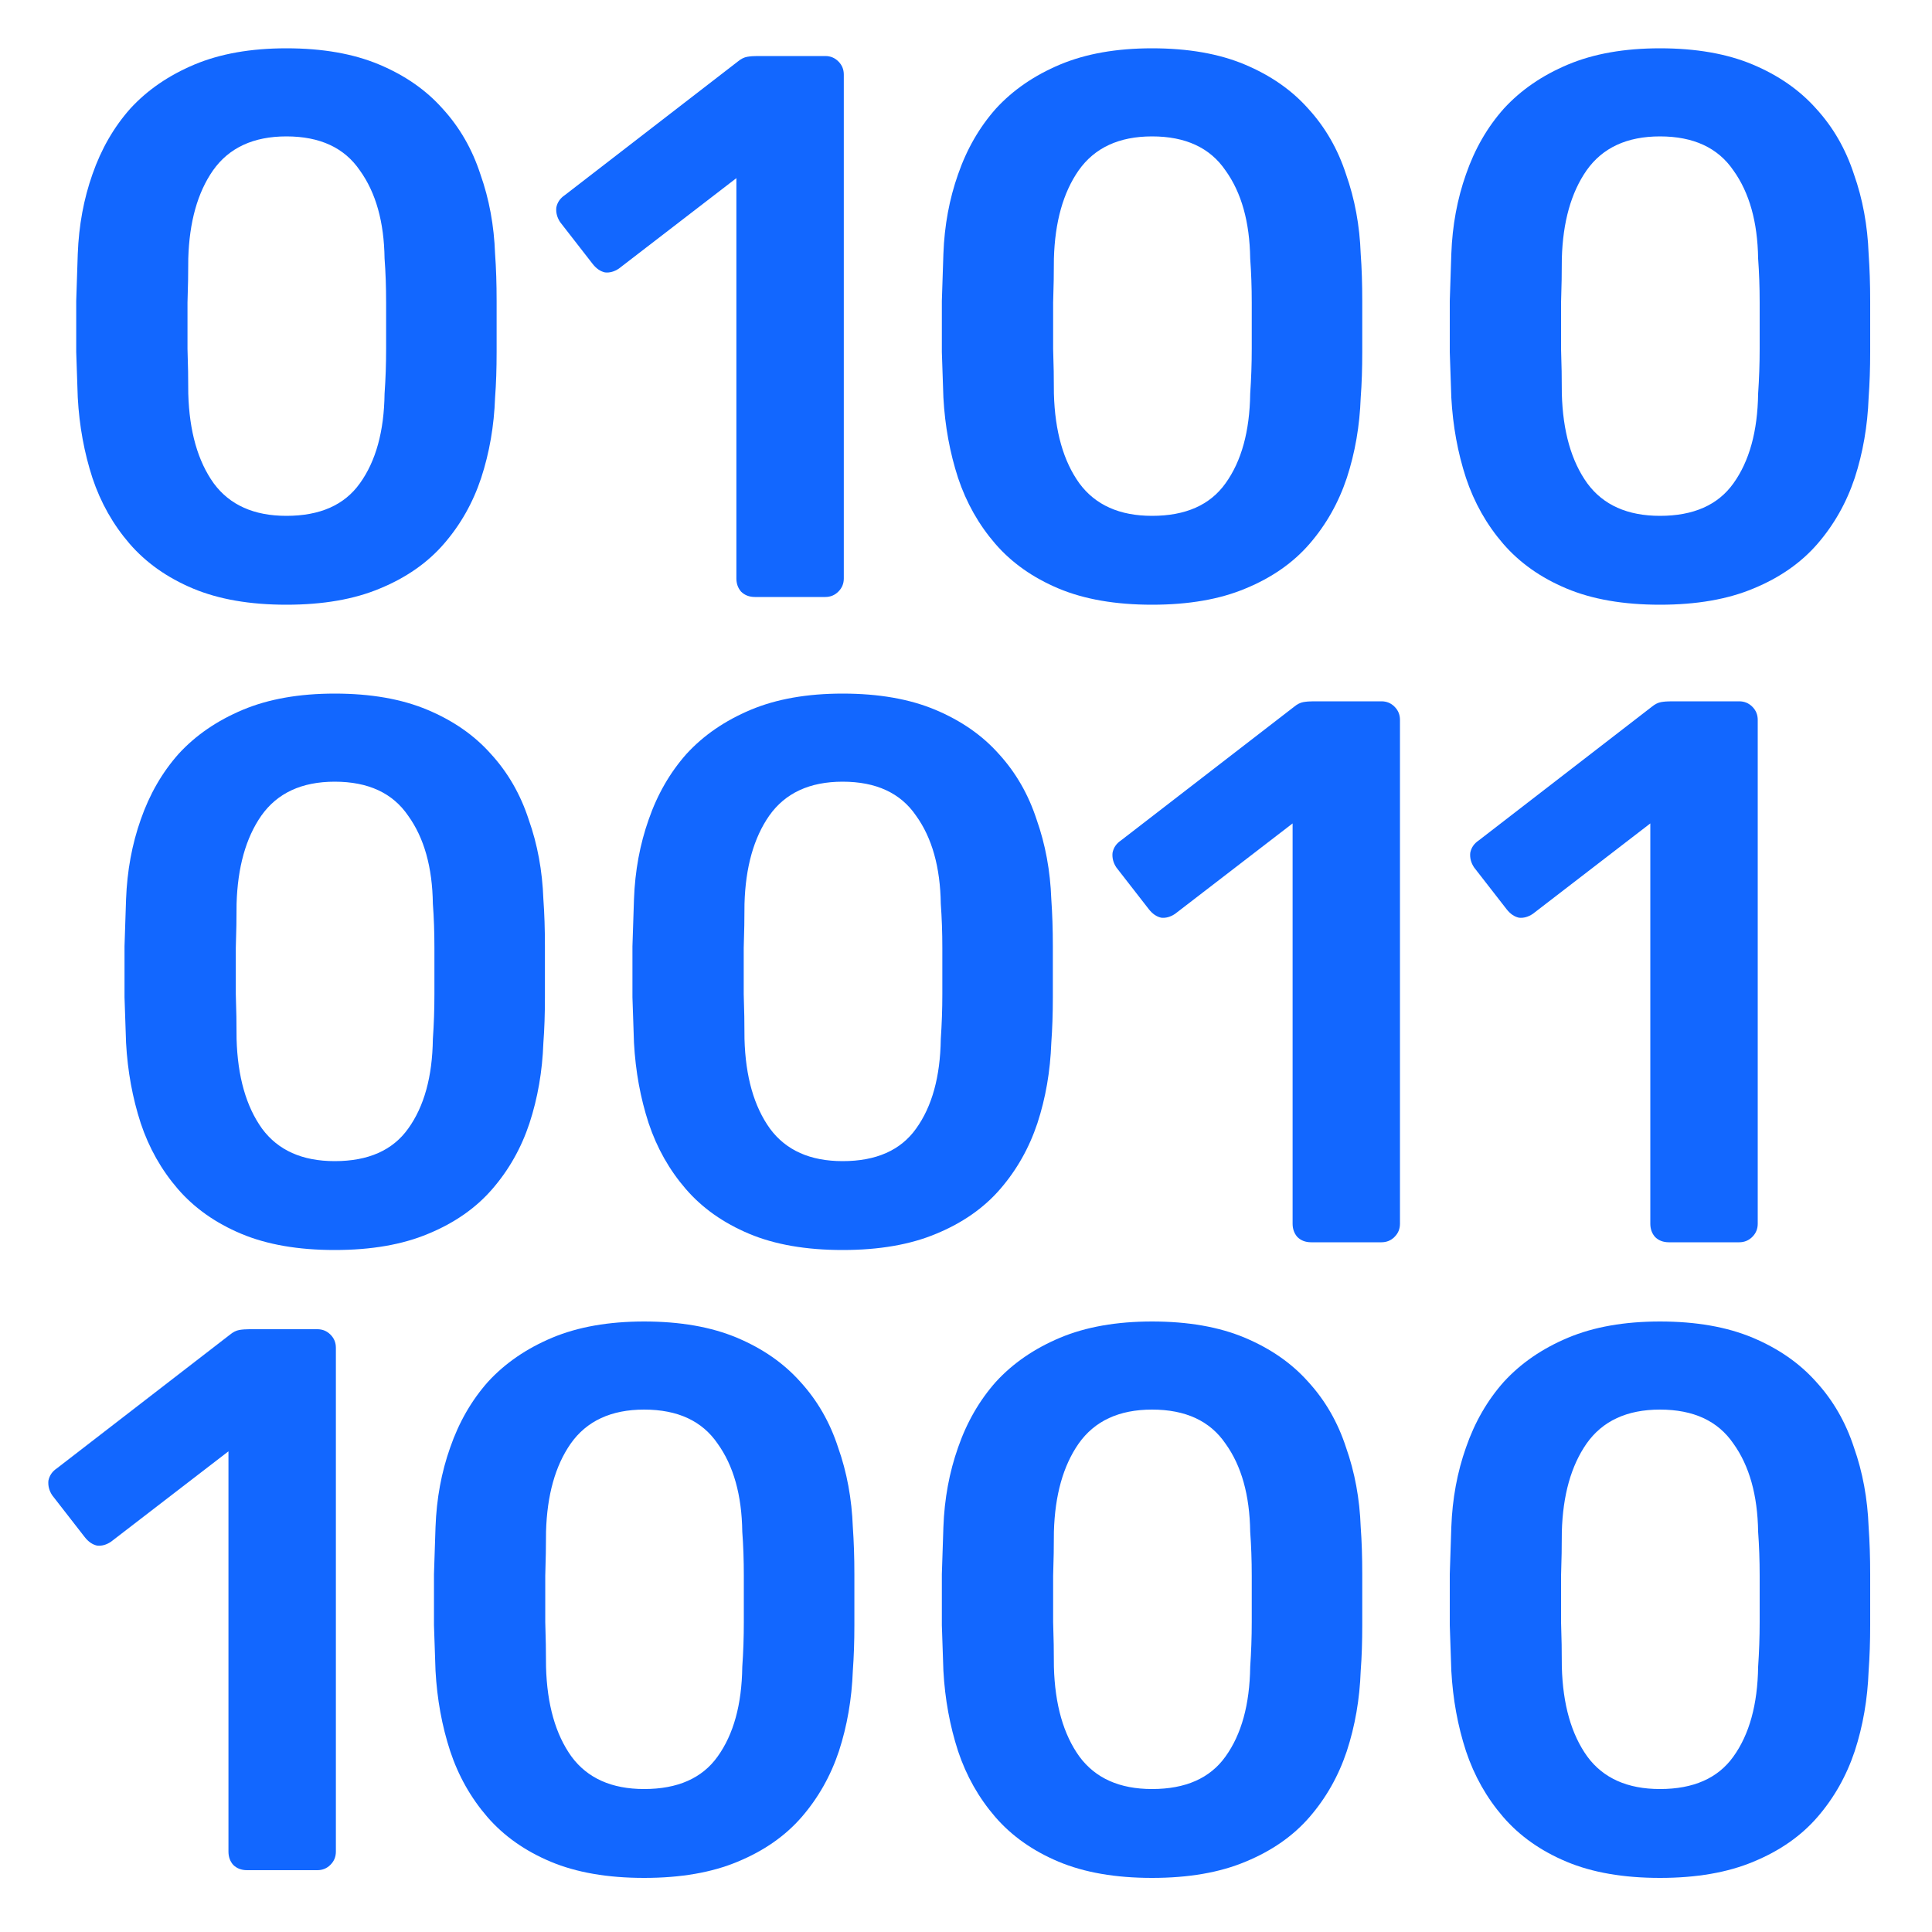
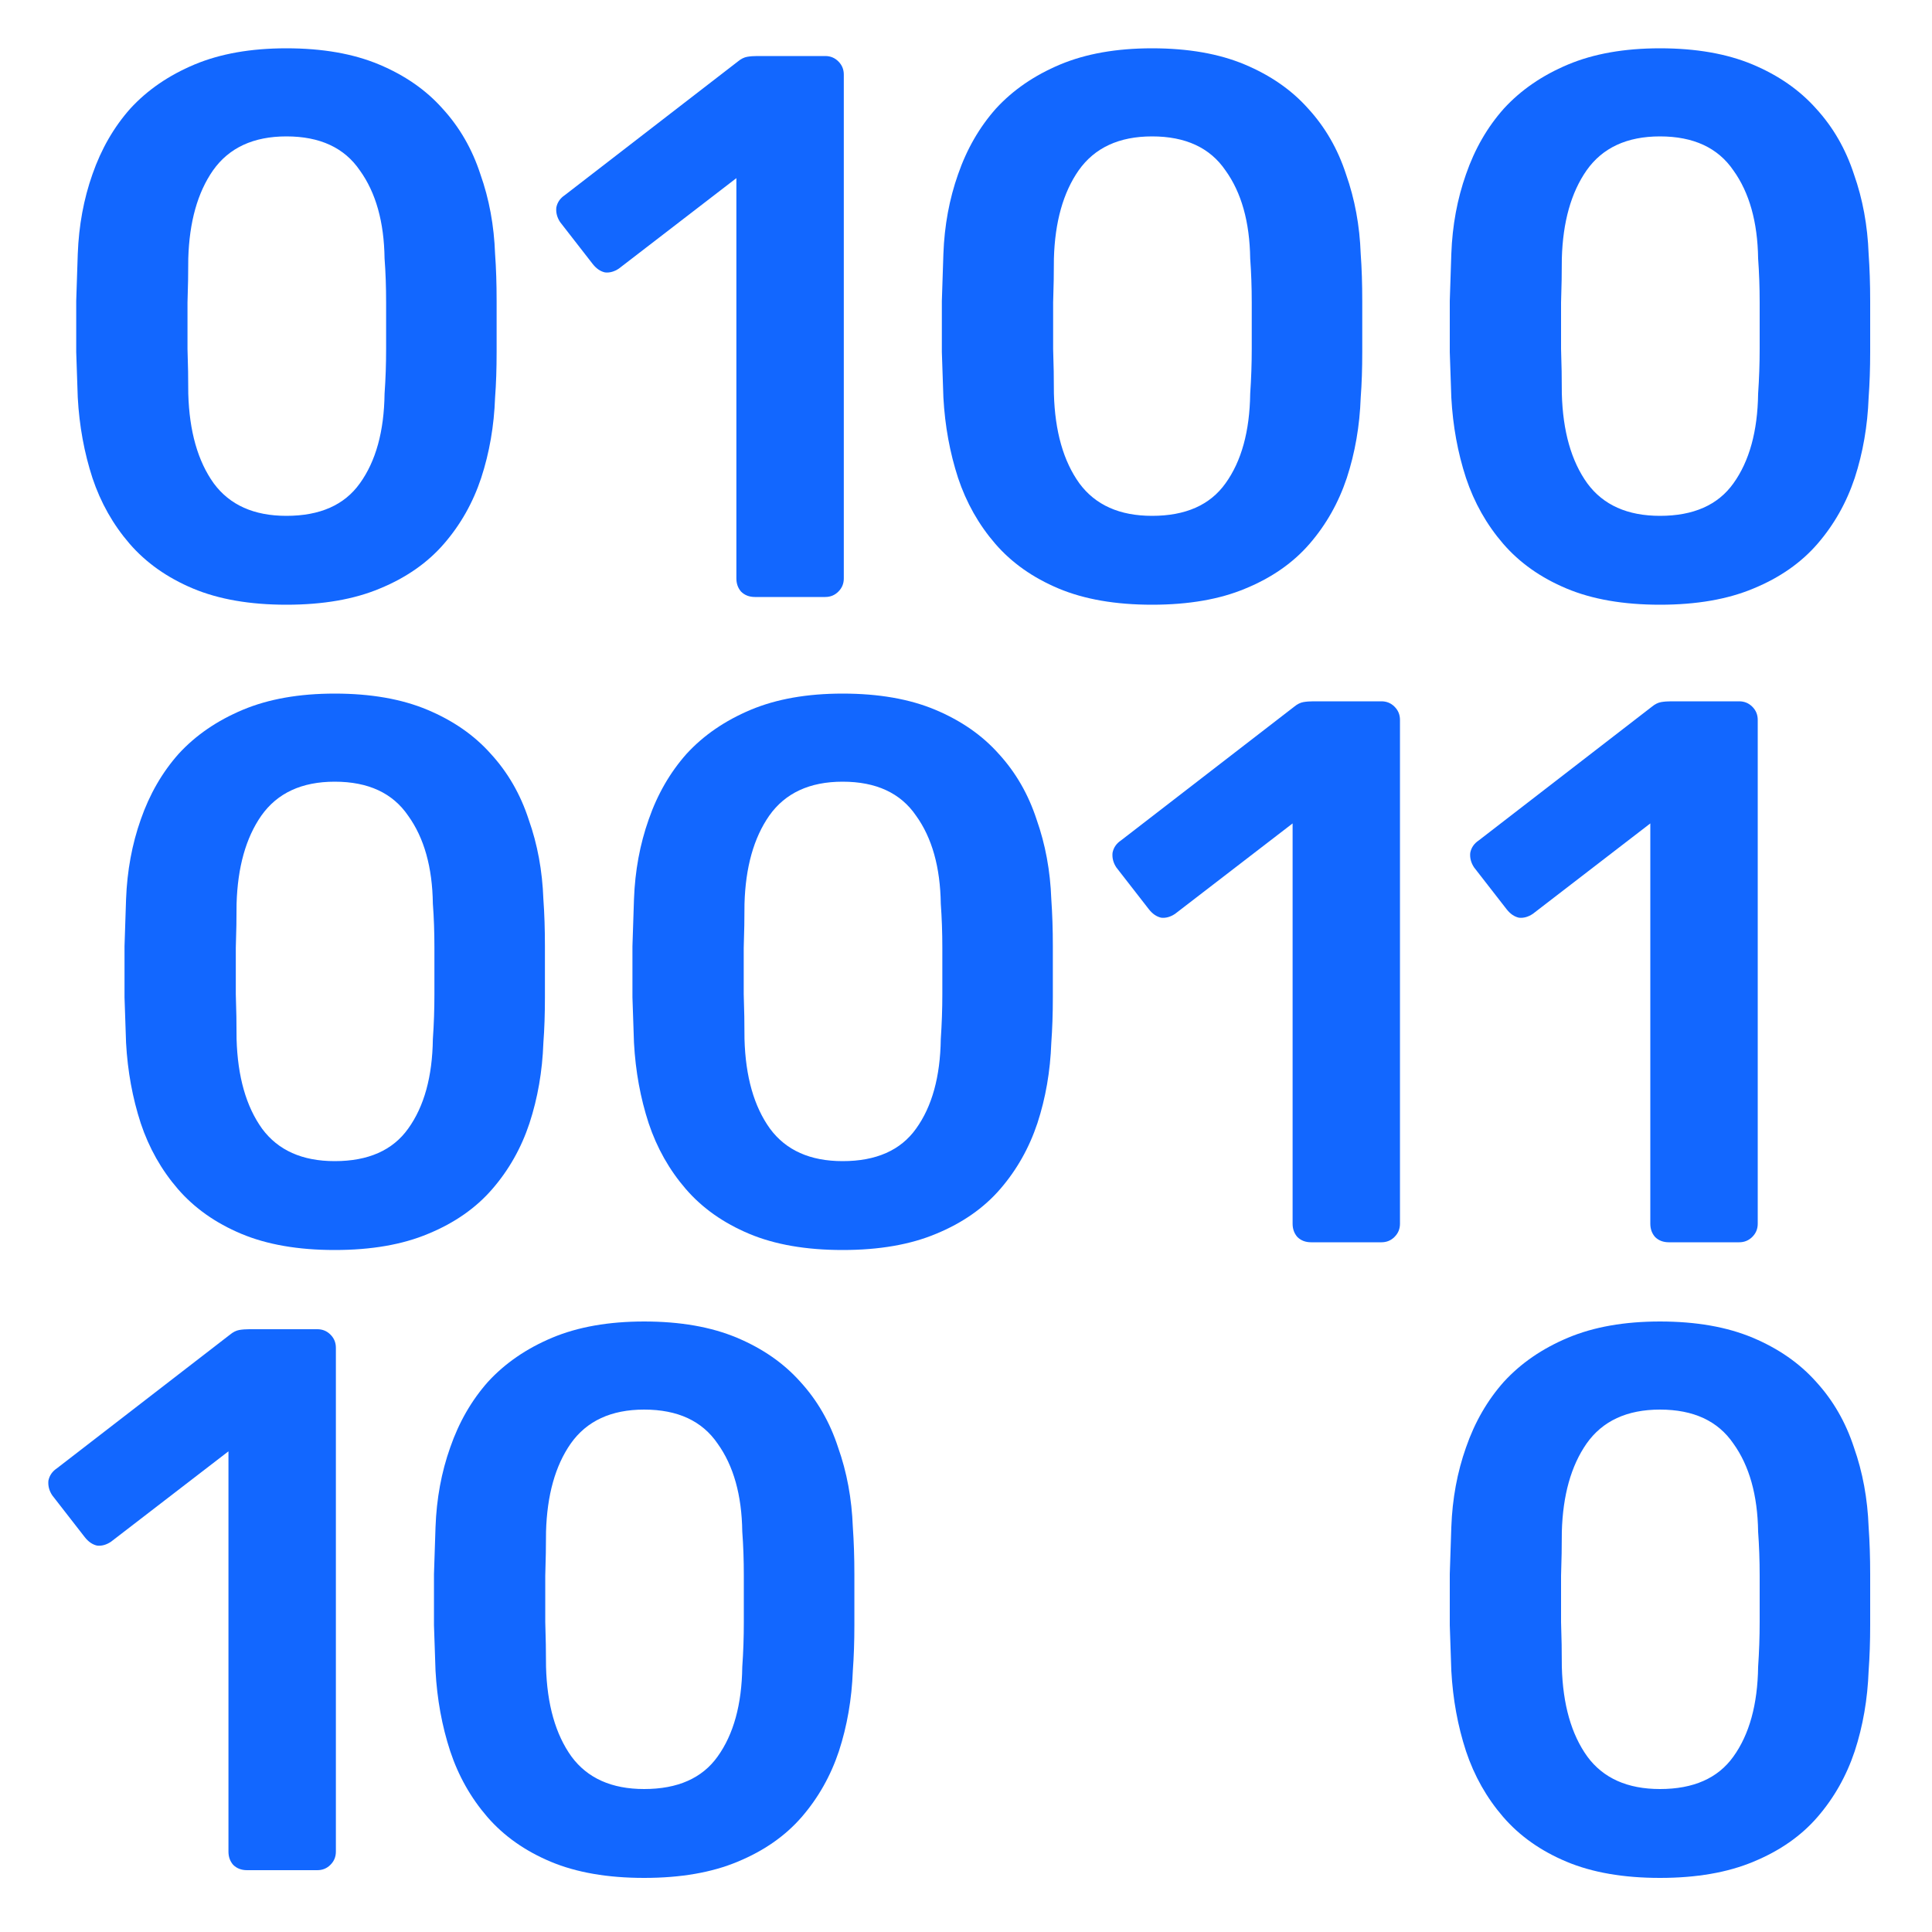
<svg xmlns="http://www.w3.org/2000/svg" width="40" height="40" viewBox="0 0 40 40" fill="none">
  <path d="M5.93 12.52C5.173 12.52 4.528 12.408 3.994 12.184C3.461 11.96 3.024 11.651 2.682 11.256C2.341 10.861 2.085 10.408 1.914 9.896C1.744 9.373 1.642 8.819 1.61 8.232C1.6 7.944 1.589 7.629 1.578 7.288C1.578 6.936 1.578 6.584 1.578 6.232C1.589 5.88 1.6 5.555 1.61 5.256C1.632 4.669 1.733 4.12 1.914 3.608C2.096 3.085 2.357 2.632 2.698 2.248C3.05 1.864 3.493 1.56 4.026 1.336C4.56 1.112 5.194 1 5.93 1C6.677 1 7.317 1.112 7.85 1.336C8.384 1.56 8.821 1.864 9.162 2.248C9.514 2.632 9.776 3.085 9.946 3.608C10.128 4.12 10.229 4.669 10.25 5.256C10.272 5.555 10.282 5.88 10.282 6.232C10.282 6.584 10.282 6.936 10.282 7.288C10.282 7.629 10.272 7.944 10.25 8.232C10.229 8.819 10.133 9.373 9.962 9.896C9.792 10.408 9.536 10.861 9.194 11.256C8.853 11.651 8.41 11.96 7.866 12.184C7.333 12.408 6.688 12.52 5.93 12.52ZM5.93 10.68C6.624 10.68 7.13 10.456 7.45 10.008C7.781 9.549 7.952 8.931 7.962 8.152C7.984 7.843 7.994 7.533 7.994 7.224C7.994 6.904 7.994 6.584 7.994 6.264C7.994 5.944 7.984 5.64 7.962 5.352C7.952 4.595 7.781 3.987 7.45 3.528C7.13 3.059 6.624 2.824 5.93 2.824C5.248 2.824 4.741 3.059 4.41 3.528C4.09 3.987 3.92 4.595 3.898 5.352C3.898 5.64 3.893 5.944 3.882 6.264C3.882 6.584 3.882 6.904 3.882 7.224C3.893 7.533 3.898 7.843 3.898 8.152C3.92 8.931 4.096 9.549 4.426 10.008C4.757 10.456 5.258 10.68 5.93 10.68Z" fill="#1267FF" />
  <path d="M15.63 12.36C15.513 12.36 15.417 12.323 15.342 12.248C15.278 12.173 15.246 12.083 15.246 11.976V3.688L12.814 5.56C12.718 5.624 12.622 5.651 12.526 5.64C12.43 5.619 12.345 5.56 12.27 5.464L11.598 4.6C11.534 4.504 11.507 4.403 11.518 4.296C11.539 4.189 11.598 4.104 11.694 4.04L15.278 1.272C15.342 1.219 15.406 1.187 15.47 1.176C15.534 1.165 15.603 1.16 15.678 1.16H17.086C17.193 1.16 17.283 1.197 17.358 1.272C17.433 1.347 17.47 1.437 17.47 1.544V11.976C17.47 12.083 17.433 12.173 17.358 12.248C17.283 12.323 17.193 12.36 17.086 12.36H15.63Z" fill="#1267FF" />
  <path d="M23.852 12.52C23.095 12.52 22.45 12.408 21.916 12.184C21.383 11.96 20.945 11.651 20.604 11.256C20.263 10.861 20.007 10.408 19.836 9.896C19.666 9.373 19.564 8.819 19.532 8.232C19.521 7.944 19.511 7.629 19.5 7.288C19.5 6.936 19.5 6.584 19.5 6.232C19.511 5.88 19.521 5.555 19.532 5.256C19.553 4.669 19.655 4.12 19.836 3.608C20.017 3.085 20.279 2.632 20.62 2.248C20.972 1.864 21.415 1.56 21.948 1.336C22.482 1.112 23.116 1 23.852 1C24.599 1 25.239 1.112 25.772 1.336C26.305 1.56 26.743 1.864 27.084 2.248C27.436 2.632 27.698 3.085 27.868 3.608C28.049 4.12 28.151 4.669 28.172 5.256C28.194 5.555 28.204 5.88 28.204 6.232C28.204 6.584 28.204 6.936 28.204 7.288C28.204 7.629 28.194 7.944 28.172 8.232C28.151 8.819 28.055 9.373 27.884 9.896C27.713 10.408 27.457 10.861 27.116 11.256C26.775 11.651 26.332 11.96 25.788 12.184C25.255 12.408 24.61 12.52 23.852 12.52ZM23.852 10.68C24.546 10.68 25.052 10.456 25.372 10.008C25.703 9.549 25.873 8.931 25.884 8.152C25.905 7.843 25.916 7.533 25.916 7.224C25.916 6.904 25.916 6.584 25.916 6.264C25.916 5.944 25.905 5.64 25.884 5.352C25.873 4.595 25.703 3.987 25.372 3.528C25.052 3.059 24.546 2.824 23.852 2.824C23.169 2.824 22.663 3.059 22.332 3.528C22.012 3.987 21.841 4.595 21.82 5.352C21.82 5.64 21.815 5.944 21.804 6.264C21.804 6.584 21.804 6.904 21.804 7.224C21.815 7.533 21.82 7.843 21.82 8.152C21.841 8.931 22.017 9.549 22.348 10.008C22.679 10.456 23.18 10.68 23.852 10.68Z" fill="#1267FF" />
  <path d="M34.368 12.52C33.611 12.52 32.965 12.408 32.432 12.184C31.898 11.96 31.461 11.651 31.12 11.256C30.779 10.861 30.523 10.408 30.352 9.896C30.181 9.373 30.08 8.819 30.048 8.232C30.037 7.944 30.026 7.629 30.016 7.288C30.016 6.936 30.016 6.584 30.016 6.232C30.026 5.88 30.037 5.555 30.048 5.256C30.069 4.669 30.171 4.12 30.352 3.608C30.533 3.085 30.794 2.632 31.136 2.248C31.488 1.864 31.93 1.56 32.464 1.336C32.997 1.112 33.632 1 34.368 1C35.114 1 35.755 1.112 36.288 1.336C36.821 1.56 37.258 1.864 37.6 2.248C37.952 2.632 38.213 3.085 38.384 3.608C38.565 4.12 38.666 4.669 38.688 5.256C38.709 5.555 38.72 5.88 38.72 6.232C38.72 6.584 38.72 6.936 38.72 7.288C38.72 7.629 38.709 7.944 38.688 8.232C38.666 8.819 38.57 9.373 38.4 9.896C38.229 10.408 37.973 10.861 37.632 11.256C37.291 11.651 36.848 11.96 36.304 12.184C35.77 12.408 35.125 12.52 34.368 12.52ZM34.368 10.68C35.061 10.68 35.568 10.456 35.888 10.008C36.218 9.549 36.389 8.931 36.4 8.152C36.421 7.843 36.432 7.533 36.432 7.224C36.432 6.904 36.432 6.584 36.432 6.264C36.432 5.944 36.421 5.64 36.4 5.352C36.389 4.595 36.218 3.987 35.888 3.528C35.568 3.059 35.061 2.824 34.368 2.824C33.685 2.824 33.178 3.059 32.848 3.528C32.528 3.987 32.357 4.595 32.336 5.352C32.336 5.64 32.331 5.944 32.32 6.264C32.32 6.584 32.32 6.904 32.32 7.224C32.331 7.533 32.336 7.843 32.336 8.152C32.357 8.931 32.533 9.549 32.864 10.008C33.194 10.456 33.696 10.68 34.368 10.68Z" fill="#1267FF" />
  <path d="M6.93 25.88C6.173 25.88 5.528 25.768 4.994 25.544C4.461 25.32 4.024 25.011 3.682 24.616C3.341 24.221 3.085 23.768 2.914 23.256C2.744 22.733 2.642 22.179 2.61 21.592C2.6 21.304 2.589 20.989 2.578 20.648C2.578 20.296 2.578 19.944 2.578 19.592C2.589 19.24 2.6 18.915 2.61 18.616C2.632 18.029 2.733 17.48 2.914 16.968C3.096 16.445 3.357 15.992 3.698 15.608C4.05 15.224 4.493 14.92 5.026 14.696C5.56 14.472 6.194 14.36 6.93 14.36C7.677 14.36 8.317 14.472 8.85 14.696C9.384 14.92 9.821 15.224 10.162 15.608C10.514 15.992 10.776 16.445 10.946 16.968C11.128 17.48 11.229 18.029 11.25 18.616C11.272 18.915 11.282 19.24 11.282 19.592C11.282 19.944 11.282 20.296 11.282 20.648C11.282 20.989 11.272 21.304 11.25 21.592C11.229 22.179 11.133 22.733 10.962 23.256C10.792 23.768 10.536 24.221 10.194 24.616C9.853 25.011 9.41 25.32 8.866 25.544C8.333 25.768 7.688 25.88 6.93 25.88ZM6.93 24.04C7.624 24.04 8.13 23.816 8.45 23.368C8.781 22.909 8.952 22.291 8.962 21.512C8.984 21.203 8.994 20.893 8.994 20.584C8.994 20.264 8.994 19.944 8.994 19.624C8.994 19.304 8.984 19 8.962 18.712C8.952 17.955 8.781 17.347 8.45 16.888C8.13 16.419 7.624 16.184 6.93 16.184C6.248 16.184 5.741 16.419 5.41 16.888C5.09 17.347 4.92 17.955 4.898 18.712C4.898 19 4.893 19.304 4.882 19.624C4.882 19.944 4.882 20.264 4.882 20.584C4.893 20.893 4.898 21.203 4.898 21.512C4.92 22.291 5.096 22.909 5.426 23.368C5.757 23.816 6.258 24.04 6.93 24.04Z" fill="#1267FF" />
  <path d="M17.446 25.88C16.689 25.88 16.043 25.768 15.51 25.544C14.977 25.32 14.539 25.011 14.198 24.616C13.857 24.221 13.601 23.768 13.43 23.256C13.259 22.733 13.158 22.179 13.126 21.592C13.115 21.304 13.105 20.989 13.094 20.648C13.094 20.296 13.094 19.944 13.094 19.592C13.105 19.24 13.115 18.915 13.126 18.616C13.147 18.029 13.249 17.48 13.43 16.968C13.611 16.445 13.873 15.992 14.214 15.608C14.566 15.224 15.009 14.92 15.542 14.696C16.075 14.472 16.71 14.36 17.446 14.36C18.193 14.36 18.833 14.472 19.366 14.696C19.899 14.92 20.337 15.224 20.678 15.608C21.03 15.992 21.291 16.445 21.462 16.968C21.643 17.48 21.745 18.029 21.766 18.616C21.787 18.915 21.798 19.24 21.798 19.592C21.798 19.944 21.798 20.296 21.798 20.648C21.798 20.989 21.787 21.304 21.766 21.592C21.745 22.179 21.649 22.733 21.478 23.256C21.307 23.768 21.051 24.221 20.71 24.616C20.369 25.011 19.926 25.32 19.382 25.544C18.849 25.768 18.203 25.88 17.446 25.88ZM17.446 24.04C18.139 24.04 18.646 23.816 18.966 23.368C19.297 22.909 19.467 22.291 19.478 21.512C19.499 21.203 19.51 20.893 19.51 20.584C19.51 20.264 19.51 19.944 19.51 19.624C19.51 19.304 19.499 19 19.478 18.712C19.467 17.955 19.297 17.347 18.966 16.888C18.646 16.419 18.139 16.184 17.446 16.184C16.763 16.184 16.257 16.419 15.926 16.888C15.606 17.347 15.435 17.955 15.414 18.712C15.414 19 15.409 19.304 15.398 19.624C15.398 19.944 15.398 20.264 15.398 20.584C15.409 20.893 15.414 21.203 15.414 21.512C15.435 22.291 15.611 22.909 15.942 23.368C16.273 23.816 16.774 24.04 17.446 24.04Z" fill="#1267FF" />
  <path d="M27.145 25.72C27.028 25.72 26.932 25.683 26.858 25.608C26.794 25.533 26.762 25.443 26.762 25.336V17.048L24.329 18.92C24.233 18.984 24.137 19.011 24.041 19C23.945 18.979 23.86 18.92 23.785 18.824L23.113 17.96C23.049 17.864 23.023 17.763 23.034 17.656C23.055 17.549 23.113 17.464 23.209 17.4L26.794 14.632C26.858 14.579 26.922 14.547 26.985 14.536C27.049 14.525 27.119 14.52 27.194 14.52H28.602C28.708 14.52 28.799 14.557 28.873 14.632C28.948 14.707 28.985 14.797 28.985 14.904V25.336C28.985 25.443 28.948 25.533 28.873 25.608C28.799 25.683 28.708 25.72 28.602 25.72H27.145Z" fill="#1267FF" />
  <path d="M34.552 25.72C34.434 25.72 34.338 25.683 34.264 25.608C34.2 25.533 34.168 25.443 34.168 25.336V17.048L31.736 18.92C31.64 18.984 31.544 19.011 31.448 19C31.352 18.979 31.267 18.92 31.192 18.824L30.52 17.96C30.456 17.864 30.429 17.763 30.44 17.656C30.461 17.549 30.52 17.464 30.616 17.4L34.2 14.632C34.264 14.579 34.328 14.547 34.392 14.536C34.456 14.525 34.525 14.52 34.6 14.52H36.008C36.114 14.52 36.205 14.557 36.28 14.632C36.355 14.707 36.392 14.797 36.392 14.904V25.336C36.392 25.443 36.355 25.533 36.28 25.608C36.205 25.683 36.114 25.72 36.008 25.72H34.552Z" fill="#1267FF" />
  <path d="M5.114 38.72C4.997 38.72 4.901 38.683 4.826 38.608C4.762 38.533 4.73 38.443 4.73 38.336V30.048L2.298 31.92C2.202 31.984 2.106 32.011 2.01 32C1.914 31.979 1.829 31.92 1.754 31.824L1.082 30.96C1.018 30.864 0.992 30.763 1.002 30.656C1.024 30.549 1.082 30.464 1.178 30.4L4.762 27.632C4.826 27.579 4.89 27.547 4.954 27.536C5.018 27.525 5.088 27.52 5.162 27.52H6.57C6.677 27.52 6.768 27.557 6.842 27.632C6.917 27.707 6.954 27.797 6.954 27.904V38.336C6.954 38.443 6.917 38.533 6.842 38.608C6.768 38.683 6.677 38.72 6.57 38.72H5.114Z" fill="#1267FF" />
  <path d="M13.336 38.88C12.579 38.88 11.934 38.768 11.4 38.544C10.867 38.32 10.43 38.011 10.088 37.616C9.747 37.221 9.491 36.768 9.321 36.256C9.15 35.733 9.049 35.179 9.017 34.592C9.006 34.304 8.995 33.989 8.985 33.648C8.985 33.296 8.985 32.944 8.985 32.592C8.995 32.24 9.006 31.915 9.017 31.616C9.038 31.029 9.139 30.48 9.321 29.968C9.502 29.445 9.763 28.992 10.104 28.608C10.457 28.224 10.899 27.92 11.432 27.696C11.966 27.472 12.601 27.36 13.336 27.36C14.083 27.36 14.723 27.472 15.257 27.696C15.79 27.92 16.227 28.224 16.569 28.608C16.921 28.992 17.182 29.445 17.352 29.968C17.534 30.48 17.635 31.029 17.657 31.616C17.678 31.915 17.689 32.24 17.689 32.592C17.689 32.944 17.689 33.296 17.689 33.648C17.689 33.989 17.678 34.304 17.657 34.592C17.635 35.179 17.539 35.733 17.369 36.256C17.198 36.768 16.942 37.221 16.601 37.616C16.259 38.011 15.816 38.32 15.273 38.544C14.739 38.768 14.094 38.88 13.336 38.88ZM13.336 37.04C14.03 37.04 14.537 36.816 14.857 36.368C15.187 35.909 15.358 35.291 15.368 34.512C15.39 34.203 15.4 33.893 15.4 33.584C15.4 33.264 15.4 32.944 15.4 32.624C15.4 32.304 15.39 32 15.368 31.712C15.358 30.955 15.187 30.347 14.857 29.888C14.537 29.419 14.03 29.184 13.336 29.184C12.654 29.184 12.147 29.419 11.816 29.888C11.496 30.347 11.326 30.955 11.305 31.712C11.305 32 11.299 32.304 11.289 32.624C11.289 32.944 11.289 33.264 11.289 33.584C11.299 33.893 11.305 34.203 11.305 34.512C11.326 35.291 11.502 35.909 11.832 36.368C12.163 36.816 12.665 37.04 13.336 37.04Z" fill="#1267FF" />
-   <path d="M23.852 38.88C23.095 38.88 22.45 38.768 21.916 38.544C21.383 38.32 20.945 38.011 20.604 37.616C20.263 37.221 20.007 36.768 19.836 36.256C19.666 35.733 19.564 35.179 19.532 34.592C19.521 34.304 19.511 33.989 19.5 33.648C19.5 33.296 19.5 32.944 19.5 32.592C19.511 32.24 19.521 31.915 19.532 31.616C19.553 31.029 19.655 30.48 19.836 29.968C20.017 29.445 20.279 28.992 20.62 28.608C20.972 28.224 21.415 27.92 21.948 27.696C22.482 27.472 23.116 27.36 23.852 27.36C24.599 27.36 25.239 27.472 25.772 27.696C26.305 27.92 26.743 28.224 27.084 28.608C27.436 28.992 27.698 29.445 27.868 29.968C28.049 30.48 28.151 31.029 28.172 31.616C28.194 31.915 28.204 32.24 28.204 32.592C28.204 32.944 28.204 33.296 28.204 33.648C28.204 33.989 28.194 34.304 28.172 34.592C28.151 35.179 28.055 35.733 27.884 36.256C27.713 36.768 27.457 37.221 27.116 37.616C26.775 38.011 26.332 38.32 25.788 38.544C25.255 38.768 24.61 38.88 23.852 38.88ZM23.852 37.04C24.546 37.04 25.052 36.816 25.372 36.368C25.703 35.909 25.873 35.291 25.884 34.512C25.905 34.203 25.916 33.893 25.916 33.584C25.916 33.264 25.916 32.944 25.916 32.624C25.916 32.304 25.905 32 25.884 31.712C25.873 30.955 25.703 30.347 25.372 29.888C25.052 29.419 24.546 29.184 23.852 29.184C23.169 29.184 22.663 29.419 22.332 29.888C22.012 30.347 21.841 30.955 21.82 31.712C21.82 32 21.815 32.304 21.804 32.624C21.804 32.944 21.804 33.264 21.804 33.584C21.815 33.893 21.82 34.203 21.82 34.512C21.841 35.291 22.017 35.909 22.348 36.368C22.679 36.816 23.18 37.04 23.852 37.04Z" fill="#1267FF" />
  <path d="M34.368 38.88C33.611 38.88 32.965 38.768 32.432 38.544C31.898 38.32 31.461 38.011 31.12 37.616C30.779 37.221 30.523 36.768 30.352 36.256C30.181 35.733 30.08 35.179 30.048 34.592C30.037 34.304 30.026 33.989 30.016 33.648C30.016 33.296 30.016 32.944 30.016 32.592C30.026 32.24 30.037 31.915 30.048 31.616C30.069 31.029 30.171 30.48 30.352 29.968C30.533 29.445 30.794 28.992 31.136 28.608C31.488 28.224 31.93 27.92 32.464 27.696C32.997 27.472 33.632 27.36 34.368 27.36C35.114 27.36 35.755 27.472 36.288 27.696C36.821 27.92 37.258 28.224 37.6 28.608C37.952 28.992 38.213 29.445 38.384 29.968C38.565 30.48 38.666 31.029 38.688 31.616C38.709 31.915 38.72 32.24 38.72 32.592C38.72 32.944 38.72 33.296 38.72 33.648C38.72 33.989 38.709 34.304 38.688 34.592C38.666 35.179 38.571 35.733 38.4 36.256C38.229 36.768 37.973 37.221 37.632 37.616C37.291 38.011 36.848 38.32 36.304 38.544C35.77 38.768 35.125 38.88 34.368 38.88ZM34.368 37.04C35.061 37.04 35.568 36.816 35.888 36.368C36.218 35.909 36.389 35.291 36.4 34.512C36.421 34.203 36.432 33.893 36.432 33.584C36.432 33.264 36.432 32.944 36.432 32.624C36.432 32.304 36.421 32 36.4 31.712C36.389 30.955 36.218 30.347 35.888 29.888C35.568 29.419 35.061 29.184 34.368 29.184C33.685 29.184 33.178 29.419 32.848 29.888C32.528 30.347 32.357 30.955 32.336 31.712C32.336 32 32.331 32.304 32.32 32.624C32.32 32.944 32.32 33.264 32.32 33.584C32.331 33.893 32.336 34.203 32.336 34.512C32.357 35.291 32.533 35.909 32.864 36.368C33.194 36.816 33.696 37.04 34.368 37.04Z" fill="#1267FF" />
</svg>